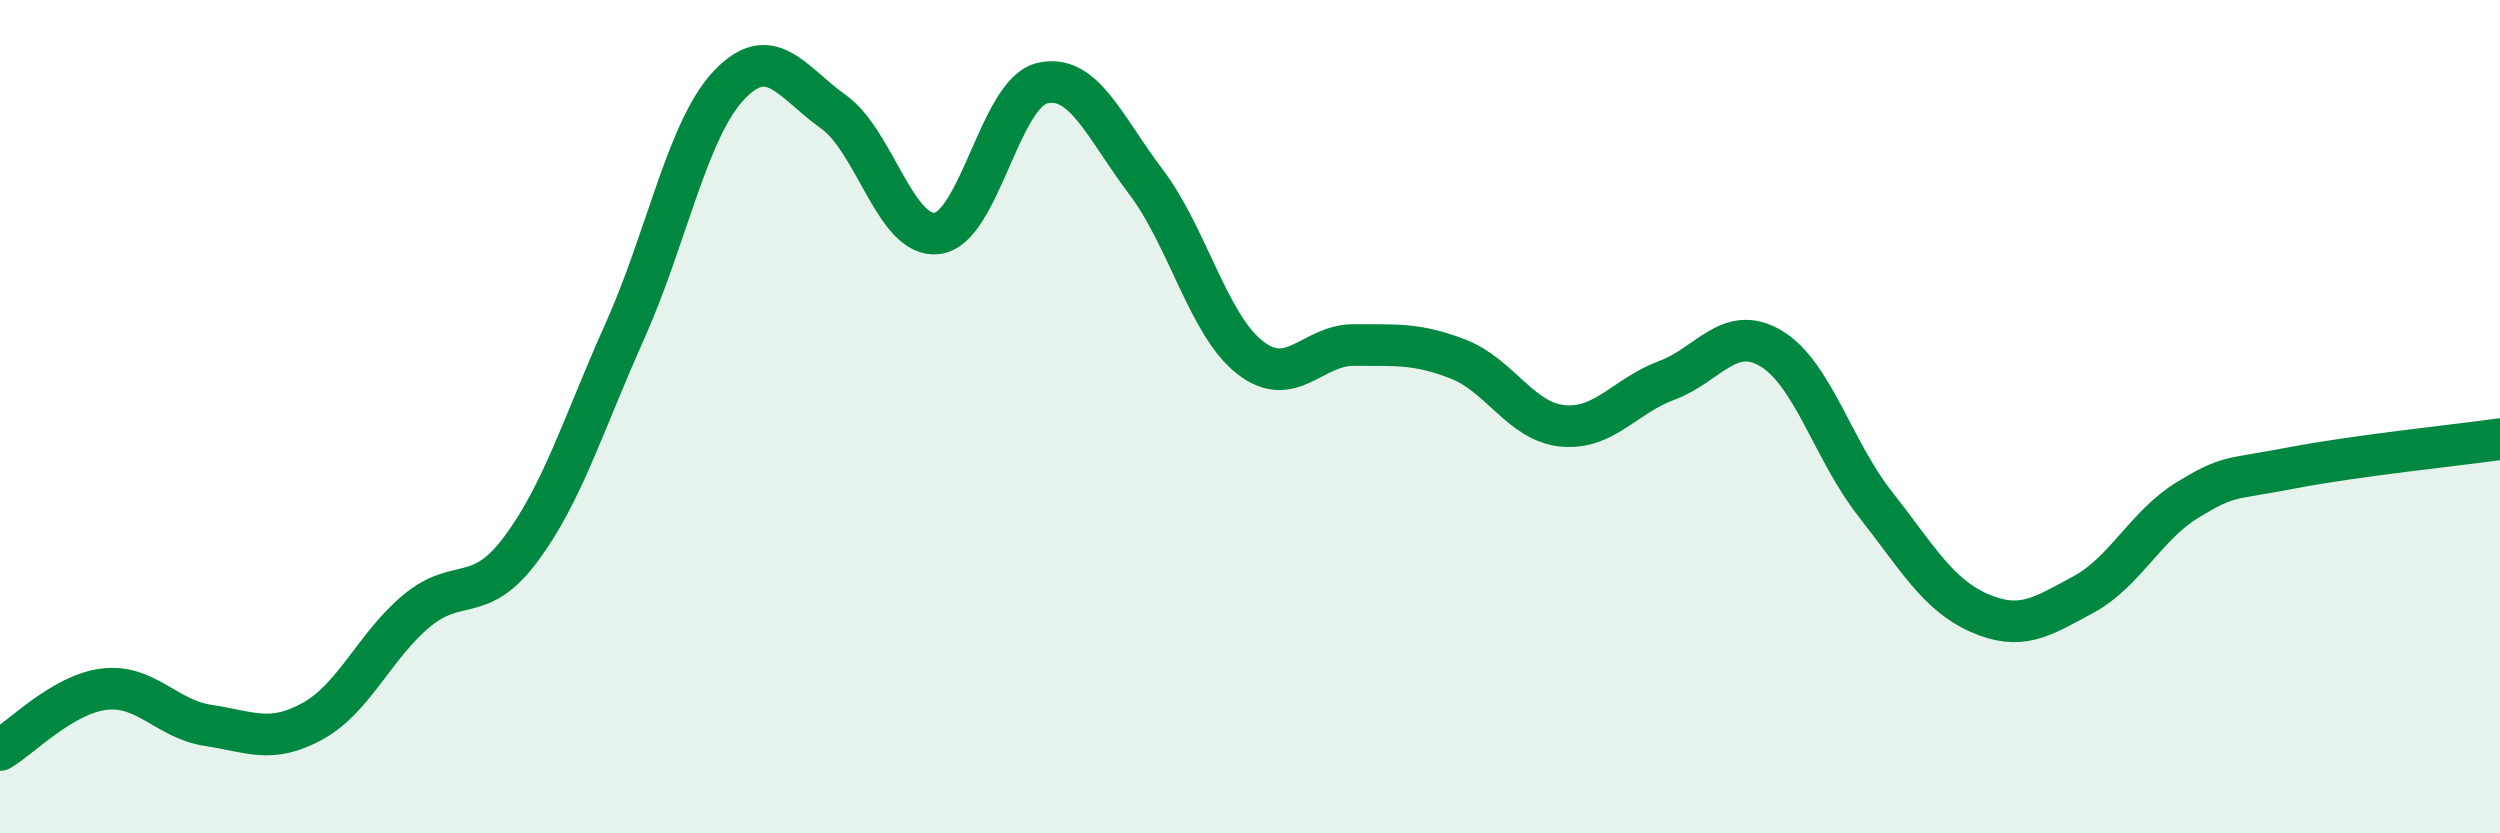
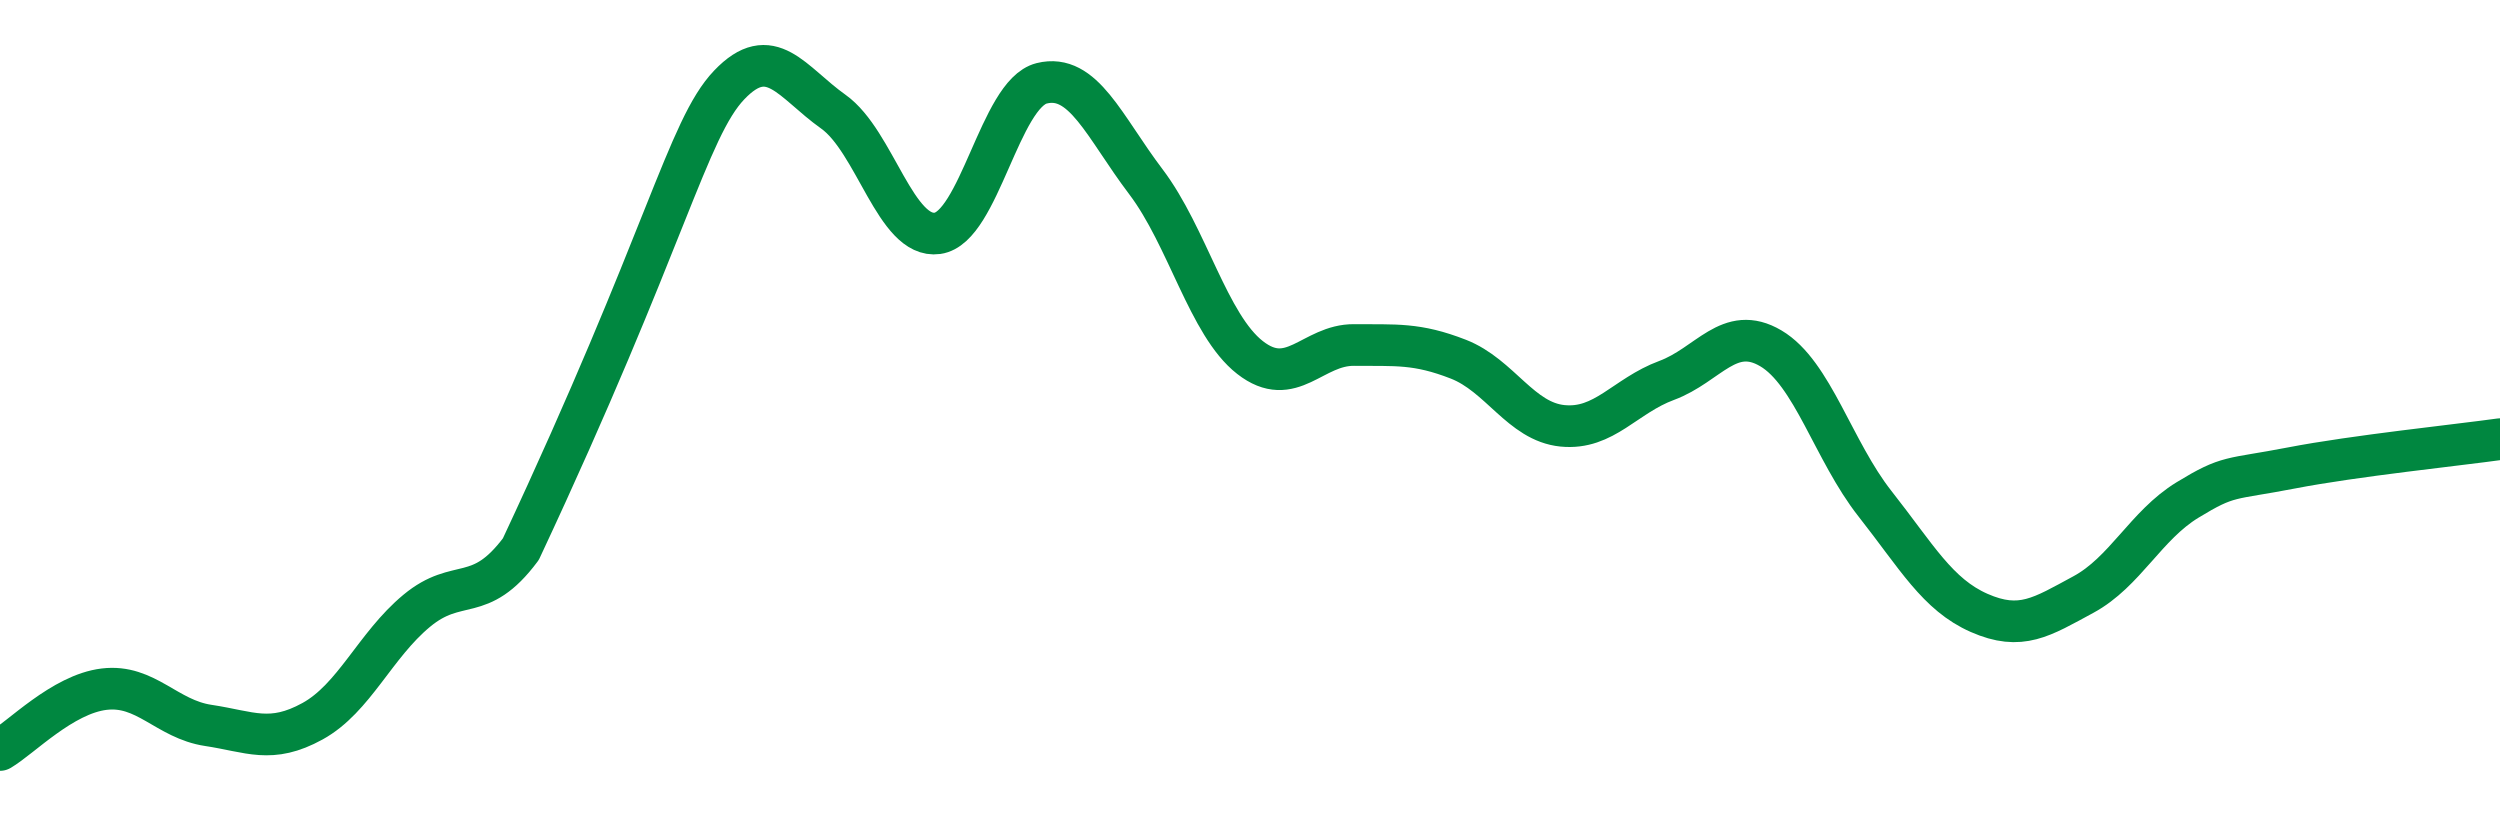
<svg xmlns="http://www.w3.org/2000/svg" width="60" height="20" viewBox="0 0 60 20">
-   <path d="M 0,18 C 0.5,17.71 1.5,16.66 2.5,16.54 C 3.5,16.42 4,17.26 5,17.41 C 6,17.56 6.5,17.86 7.5,17.31 C 8.5,16.76 9,15.49 10,14.66 C 11,13.83 11.5,14.52 12.5,13.18 C 13.5,11.84 14,10.17 15,7.94 C 16,5.71 16.5,3.09 17.5,2.04 C 18.5,0.99 19,1.97 20,2.68 C 21,3.39 21.5,5.74 22.5,5.6 C 23.5,5.46 24,2.25 25,2 C 26,1.75 26.5,3.04 27.5,4.36 C 28.5,5.68 29,7.8 30,8.58 C 31,9.36 31.5,8.27 32.5,8.28 C 33.5,8.29 34,8.23 35,8.62 C 36,9.01 36.5,10.12 37.5,10.22 C 38.5,10.32 39,9.5 40,9.13 C 41,8.76 41.5,7.77 42.5,8.36 C 43.5,8.95 44,10.82 45,12.09 C 46,13.36 46.5,14.27 47.5,14.71 C 48.5,15.15 49,14.81 50,14.27 C 51,13.73 51.5,12.61 52.5,12 C 53.5,11.39 53.5,11.52 55,11.23 C 56.5,10.94 59,10.68 60,10.54L60 20L0 20Z" fill="#008740" opacity="0.1" stroke-linecap="round" stroke-linejoin="round" />
-   <path d="M 0,18 C 0.5,17.71 1.5,16.66 2.5,16.54 C 3.5,16.42 4,17.26 5,17.41 C 6,17.56 6.5,17.86 7.5,17.31 C 8.5,16.76 9,15.49 10,14.66 C 11,13.83 11.5,14.52 12.5,13.18 C 13.5,11.84 14,10.17 15,7.94 C 16,5.71 16.5,3.09 17.5,2.04 C 18.5,0.99 19,1.97 20,2.68 C 21,3.39 21.5,5.74 22.5,5.6 C 23.5,5.46 24,2.25 25,2 C 26,1.75 26.5,3.04 27.5,4.36 C 28.5,5.68 29,7.8 30,8.58 C 31,9.36 31.5,8.27 32.5,8.28 C 33.5,8.29 34,8.23 35,8.62 C 36,9.01 36.5,10.12 37.5,10.22 C 38.5,10.32 39,9.5 40,9.13 C 41,8.76 41.5,7.77 42.5,8.36 C 43.5,8.95 44,10.82 45,12.09 C 46,13.36 46.5,14.27 47.5,14.71 C 48.5,15.15 49,14.81 50,14.27 C 51,13.73 51.5,12.61 52.5,12 C 53.5,11.39 53.5,11.52 55,11.23 C 56.5,10.94 59,10.68 60,10.54" stroke="#008740" stroke-width="1" fill="none" stroke-linecap="round" stroke-linejoin="round" />
+   <path d="M 0,18 C 0.5,17.71 1.5,16.66 2.5,16.54 C 3.5,16.42 4,17.26 5,17.41 C 6,17.56 6.5,17.86 7.5,17.31 C 8.5,16.76 9,15.49 10,14.66 C 11,13.83 11.5,14.52 12.5,13.18 C 16,5.71 16.5,3.09 17.5,2.04 C 18.5,0.99 19,1.97 20,2.68 C 21,3.39 21.5,5.74 22.5,5.6 C 23.5,5.46 24,2.25 25,2 C 26,1.75 26.5,3.04 27.5,4.36 C 28.5,5.68 29,7.8 30,8.58 C 31,9.36 31.5,8.27 32.5,8.28 C 33.5,8.29 34,8.23 35,8.62 C 36,9.01 36.5,10.12 37.5,10.22 C 38.5,10.32 39,9.5 40,9.13 C 41,8.76 41.5,7.77 42.5,8.36 C 43.5,8.95 44,10.82 45,12.09 C 46,13.36 46.5,14.27 47.5,14.71 C 48.5,15.15 49,14.81 50,14.27 C 51,13.73 51.5,12.61 52.5,12 C 53.5,11.39 53.5,11.52 55,11.23 C 56.5,10.94 59,10.68 60,10.54" stroke="#008740" stroke-width="1" fill="none" stroke-linecap="round" stroke-linejoin="round" />
</svg>